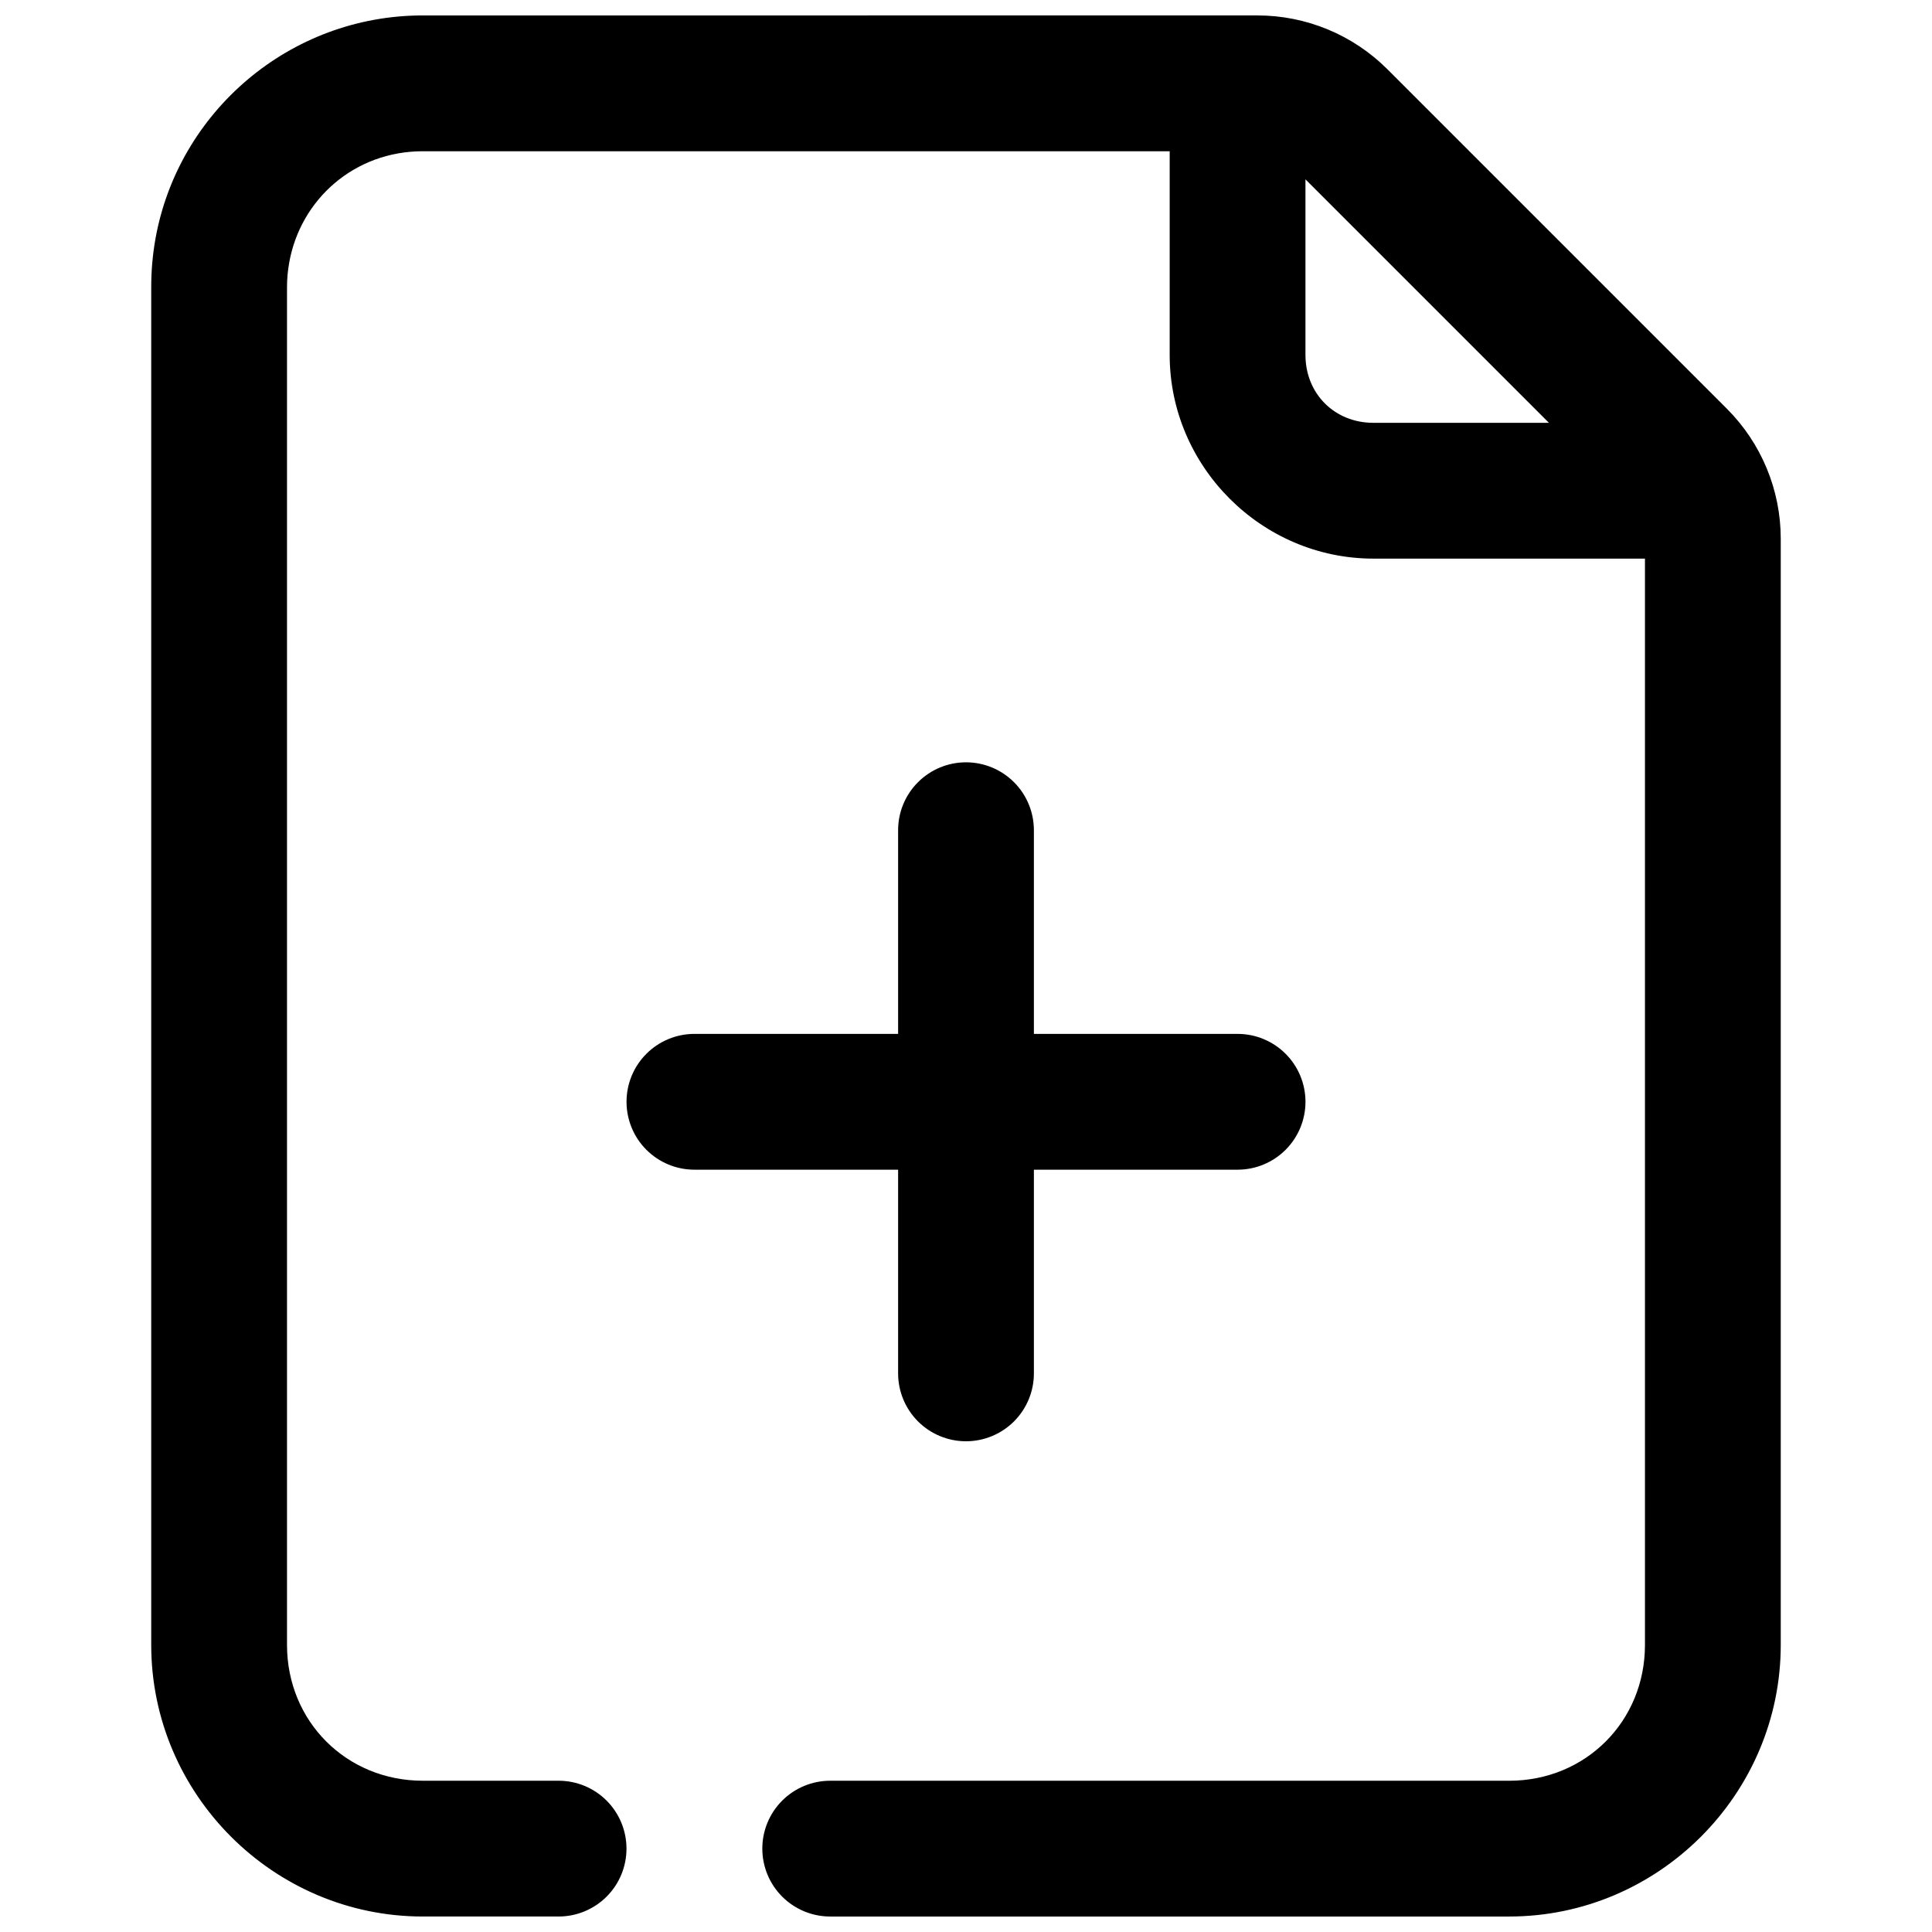
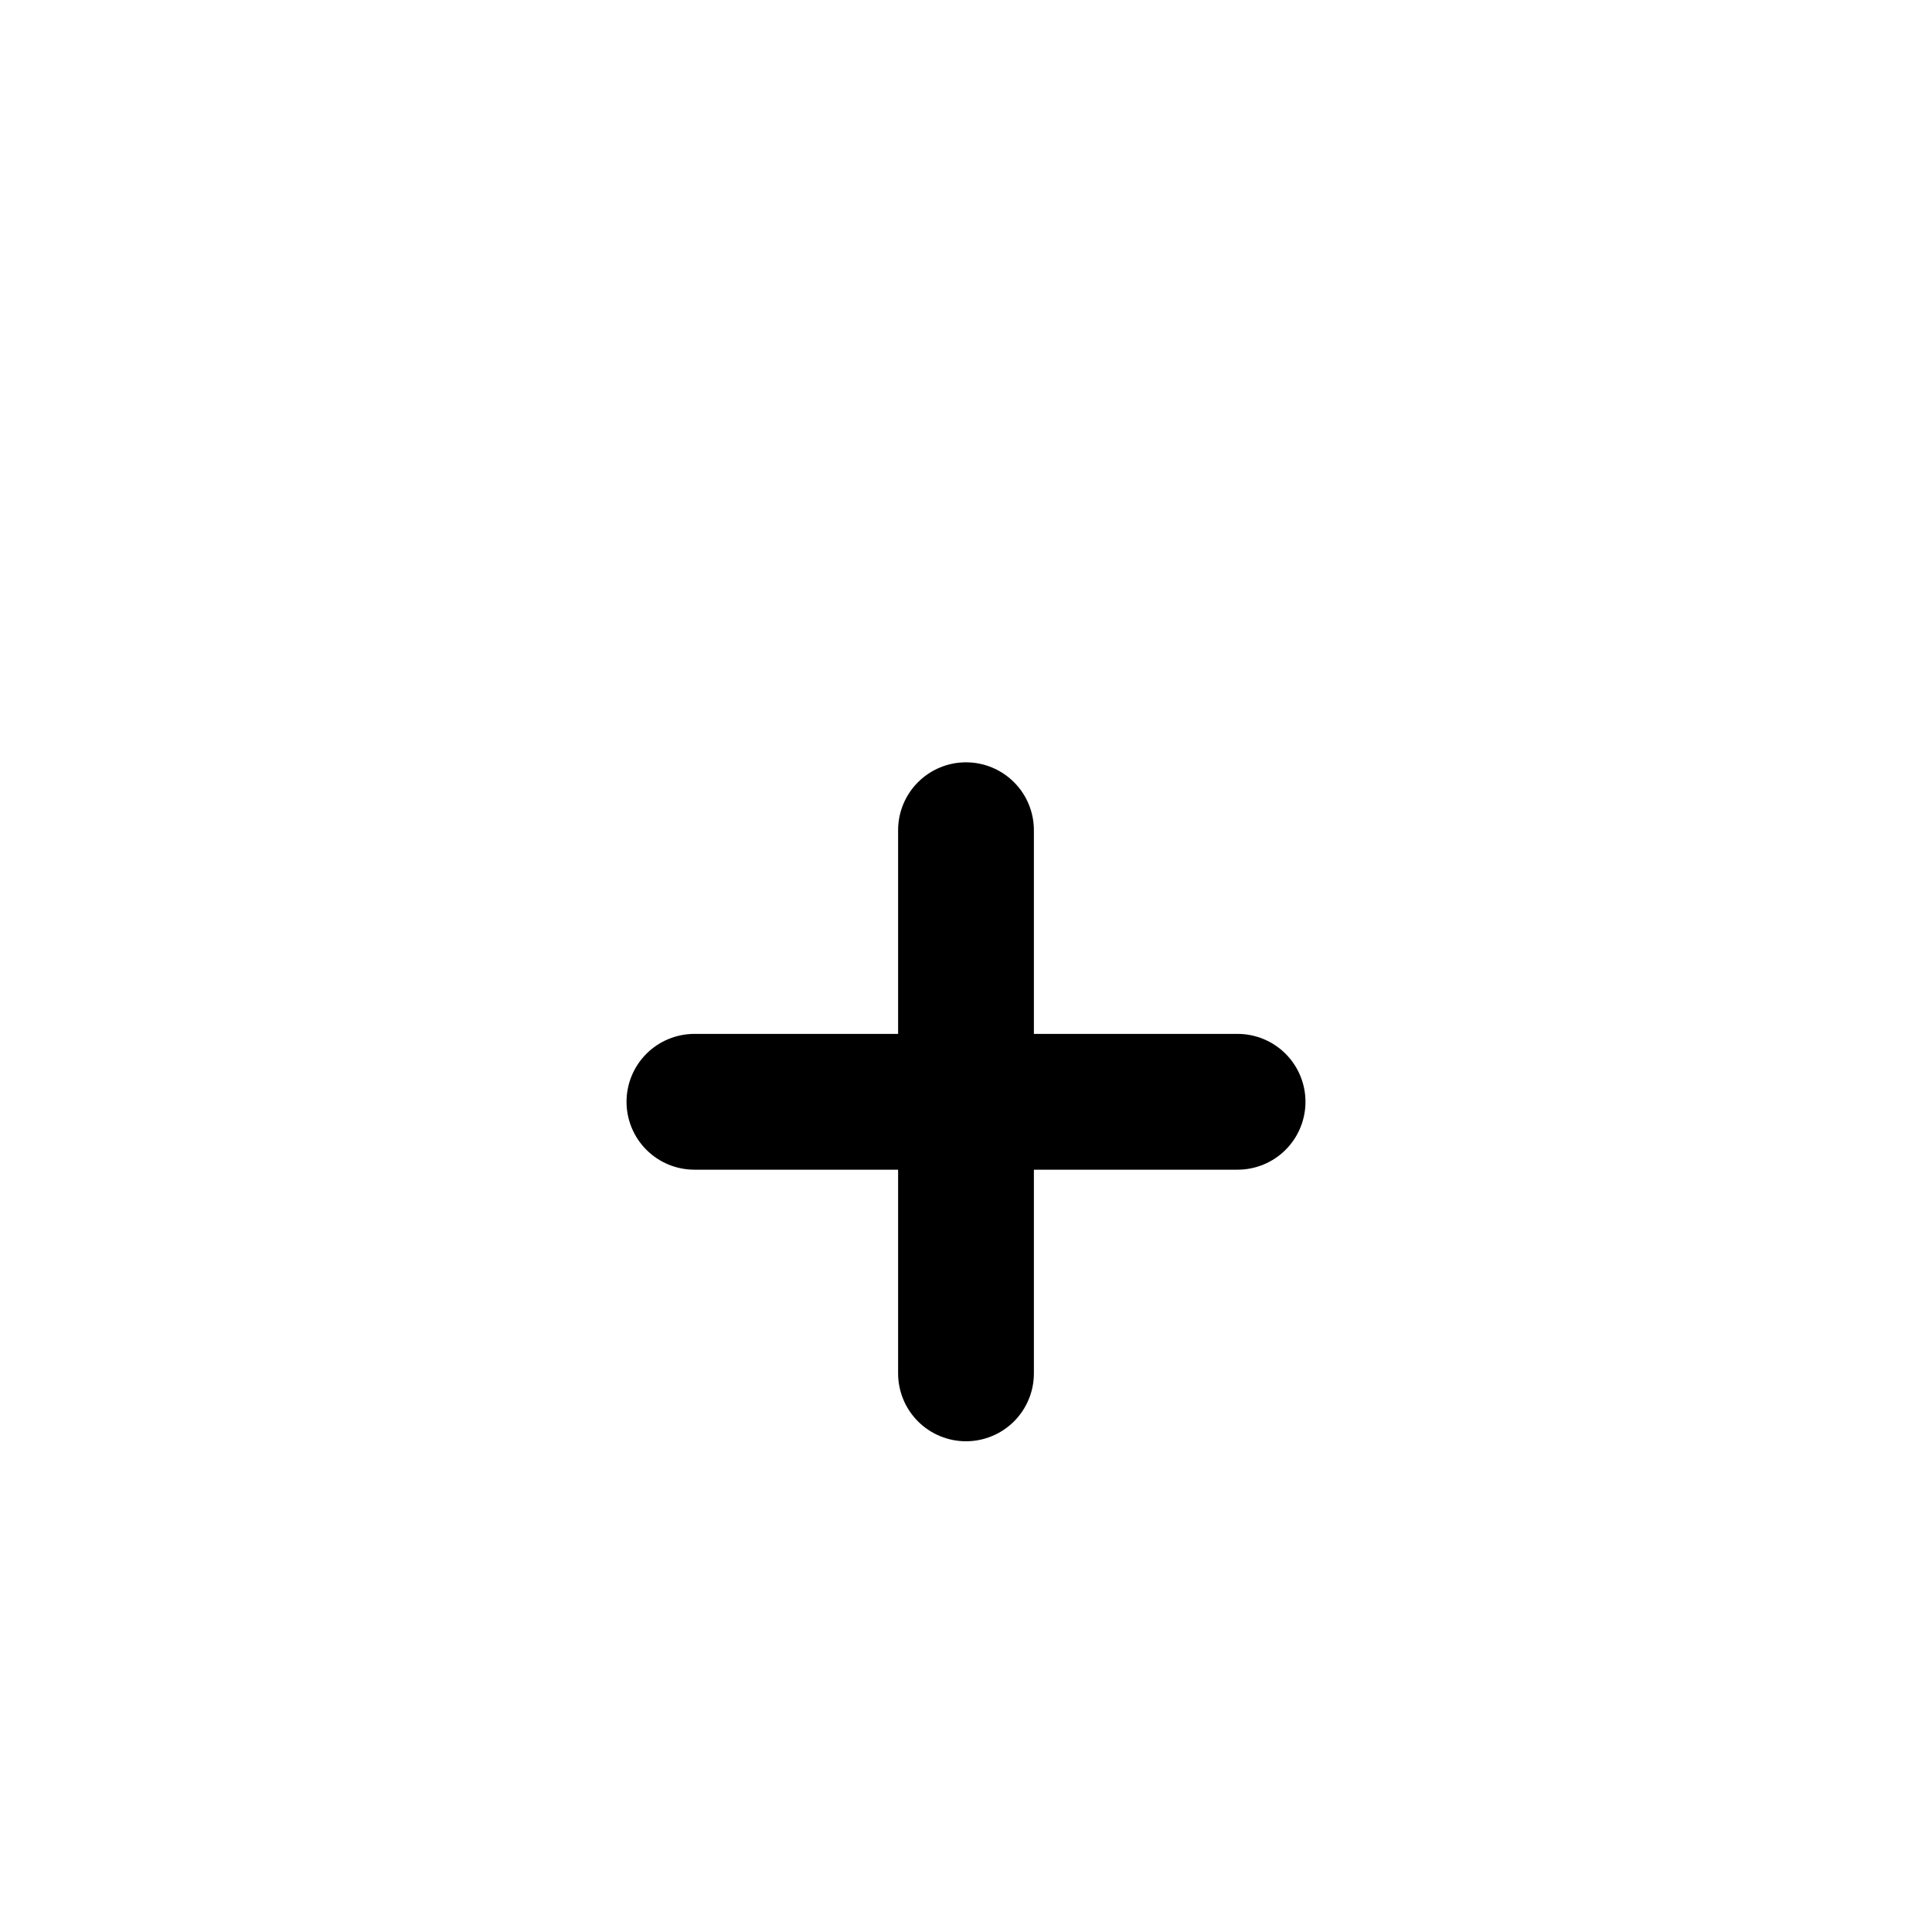
<svg xmlns="http://www.w3.org/2000/svg" width="800px" height="800px" version="1.1" viewBox="144 144 512 512">
  <defs>
    <clipPath id="a">
      <path d="m184 148.09h432v503.81h-432z" />
    </clipPath>
  </defs>
  <g clip-path="url(#a)">
-     <path d="m256.05 148.09c-35.289 0-64.953 25.59-70.887 59.391-0.719 4.094-1.086 8.309-1.086 12.582v359.86c0 39.562 32.41 71.973 71.973 71.973h35.988-0.004c4.773 0 9.348-1.895 12.723-5.269s5.269-7.949 5.269-12.723c0-4.773-1.895-9.348-5.269-12.723s-7.949-5.269-12.723-5.269h-35.984c-20.25 0-35.988-15.738-35.988-35.988v-359.86c0-2.188 0.203-4.312 0.562-6.359 2.969-16.922 17.363-29.625 35.426-29.625h197.93v53.98c0 29.594 24.387 53.98 53.98 53.98h71.973v287.89c0 20.246-15.738 35.988-35.988 35.988l-179.93-0.004c-4.773 0-9.348 1.895-12.723 5.269s-5.269 7.949-5.269 12.723c0 4.773 1.895 9.348 5.269 12.723s7.949 5.269 12.723 5.269h179.93c39.562 0 71.973-32.41 71.973-71.973v-293.16c0-12.914-5.141-25.312-14.27-34.441l-89.965-89.965c-9.129-9.133-21.527-14.27-34.441-14.27zm233.91 43.438 64.523 64.523h-46.531c-10.277 0-17.992-7.715-17.992-17.996z" />
-   </g>
+     </g>
  <path d="m400 346.02c-4.773 0-9.348 1.898-12.723 5.273-3.375 3.371-5.269 7.949-5.269 12.723v53.98h-53.98v-0.004c-4.773 0-9.348 1.898-12.723 5.273-3.375 3.371-5.269 7.949-5.269 12.723 0 4.769 1.895 9.348 5.269 12.723s7.949 5.269 12.723 5.269h53.98v53.98c0 4.769 1.895 9.348 5.269 12.723s7.949 5.269 12.723 5.269c4.773 0 9.348-1.895 12.723-5.269s5.269-7.953 5.269-12.723v-53.98h53.98c4.773 0 9.348-1.895 12.723-5.269s5.269-7.953 5.269-12.723c0-4.773-1.895-9.352-5.269-12.723-3.375-3.375-7.949-5.273-12.723-5.273h-53.98v-53.98 0.004c0-4.773-1.895-9.352-5.269-12.723-3.375-3.375-7.949-5.273-12.723-5.273z" />
</svg>